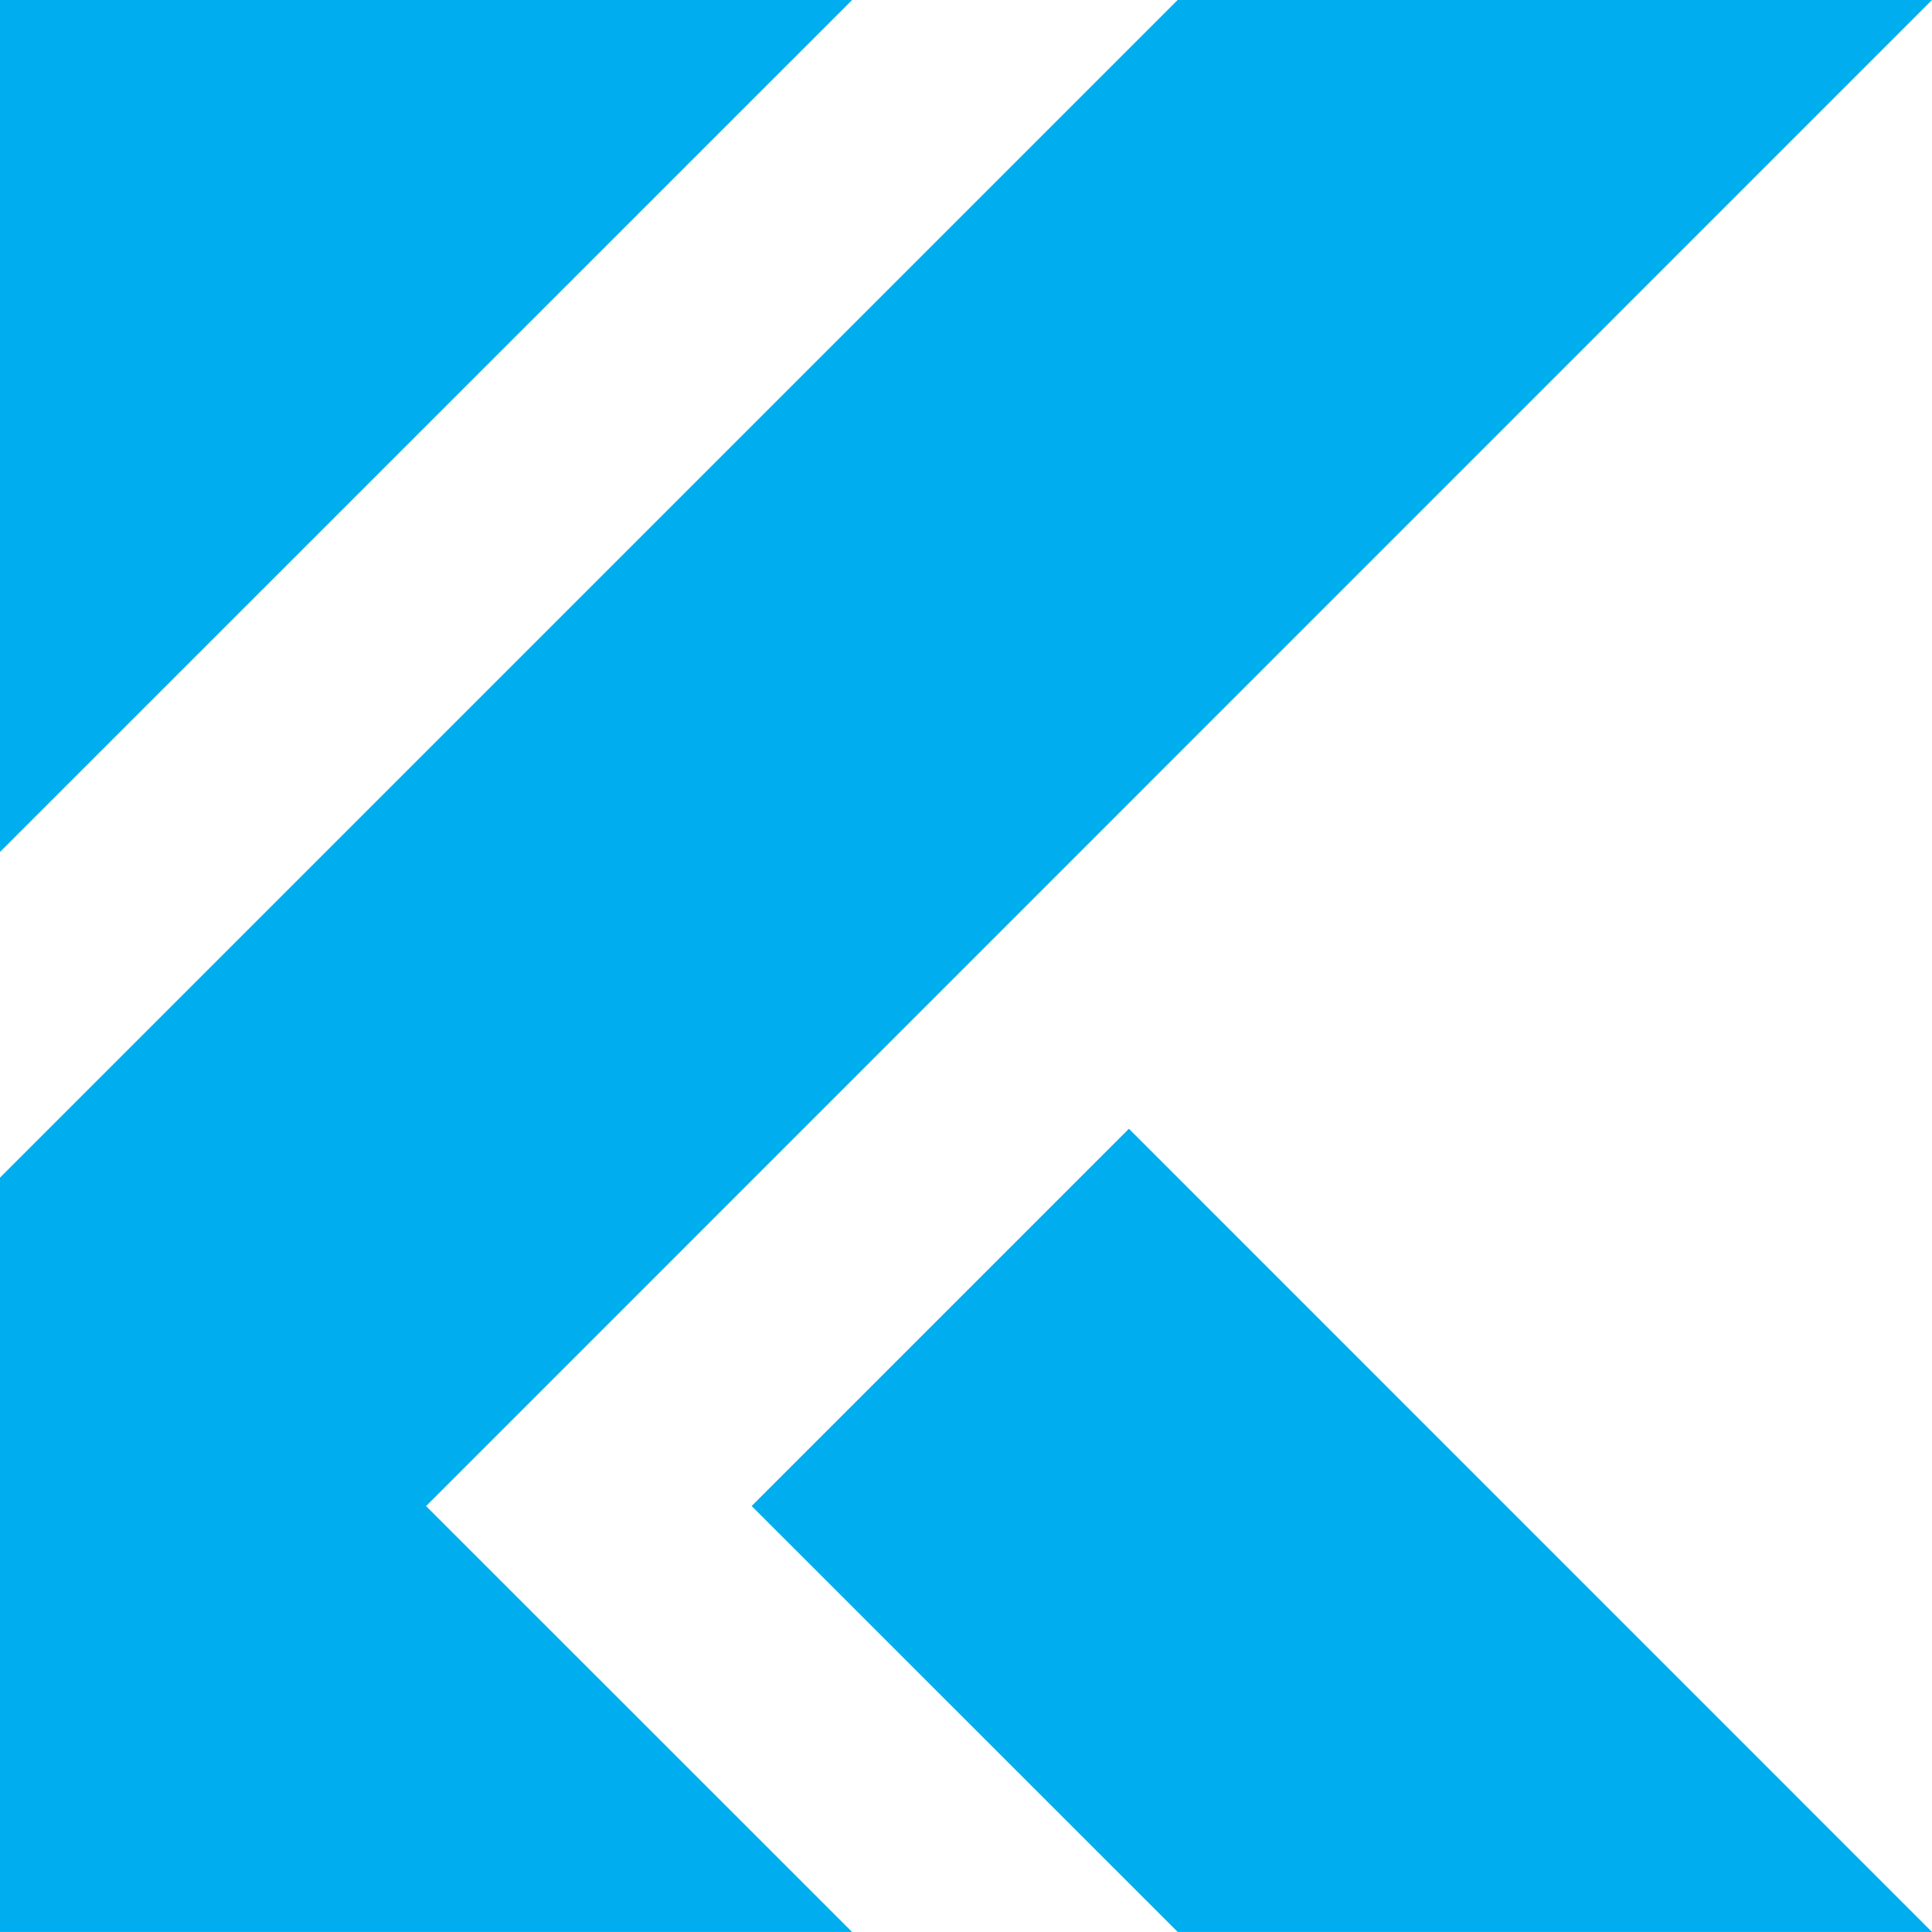
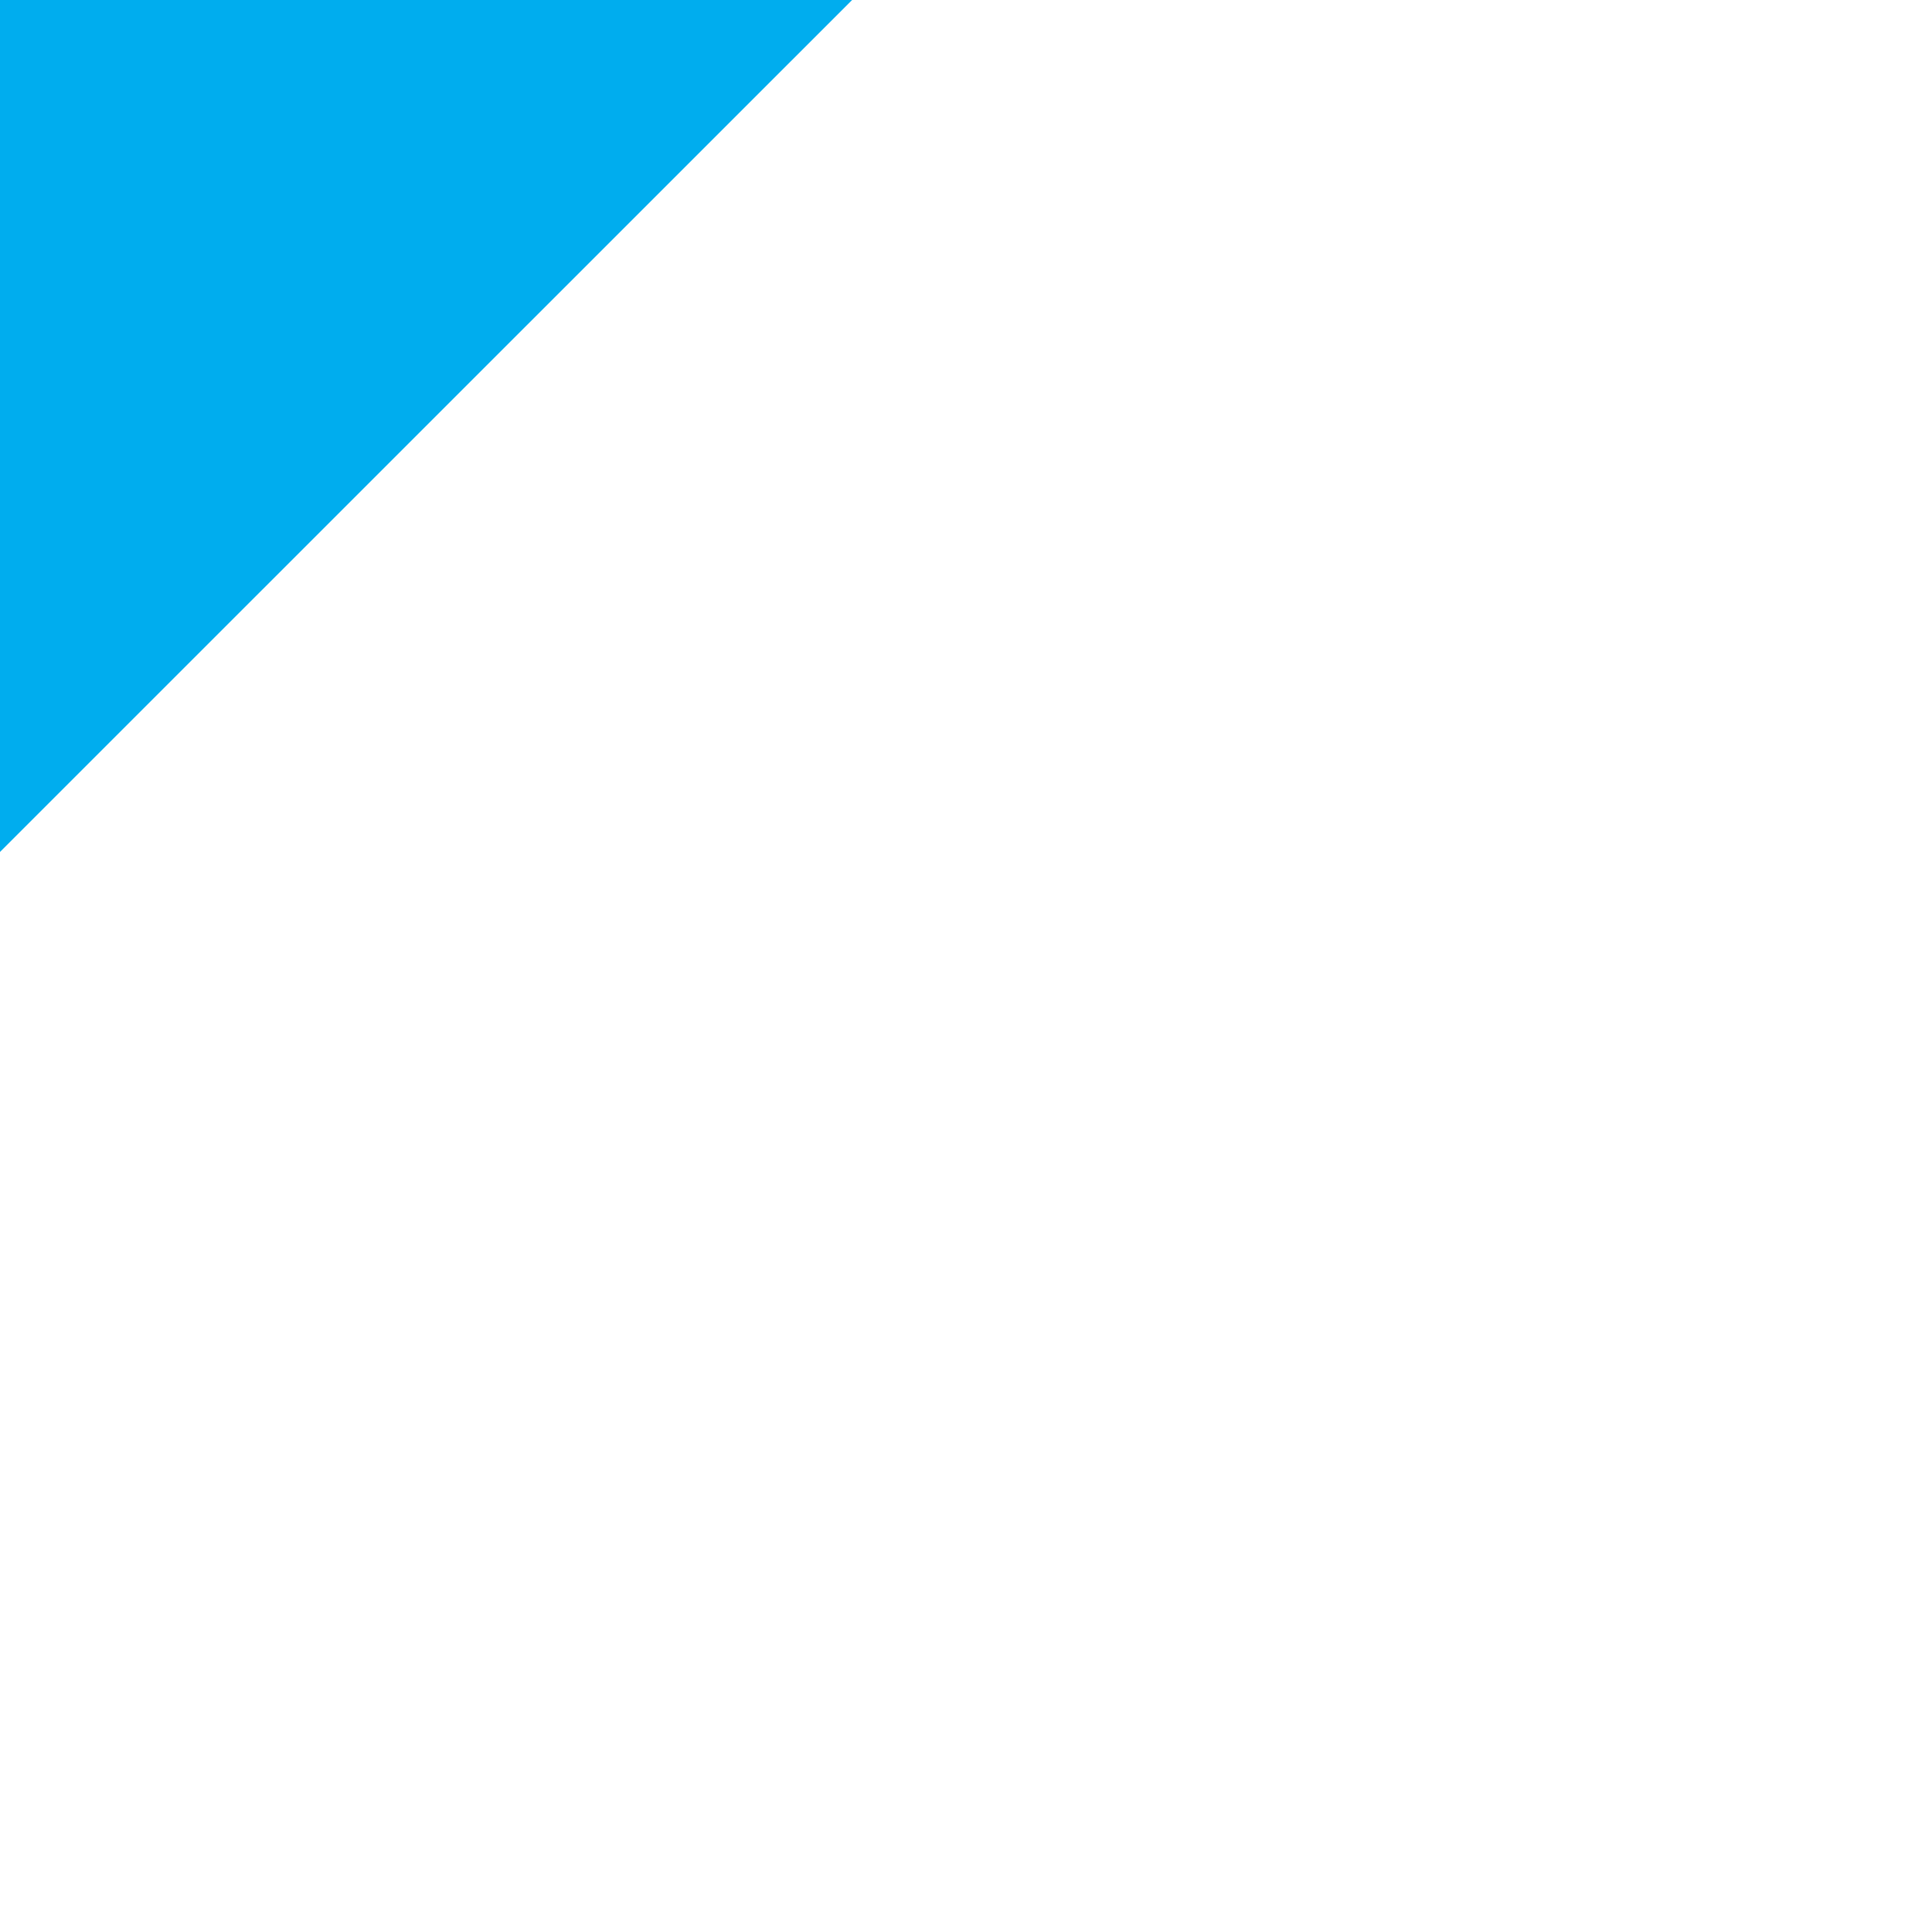
<svg xmlns="http://www.w3.org/2000/svg" id="Layer_1" data-name="Layer 1" viewBox="0 0 589.87 589.86">
  <defs>
    <style> .cls-1 { fill: #00adee; stroke-width: 0px; } </style>
  </defs>
  <g>
-     <polygon class="cls-1" points="229.49 459.81 359.58 589.86 589.87 589.86 344.67 344.63 229.49 459.81" />
-     <polygon class="cls-1" points="130.08 459.83 260.16 589.86 0 589.86 0 359.55 359.55 0 589.86 0 130.08 459.83" />
-   </g>
+     </g>
  <polygon class="cls-1" points="260.16 0 0 260.11 0 0 260.16 0" />
</svg>